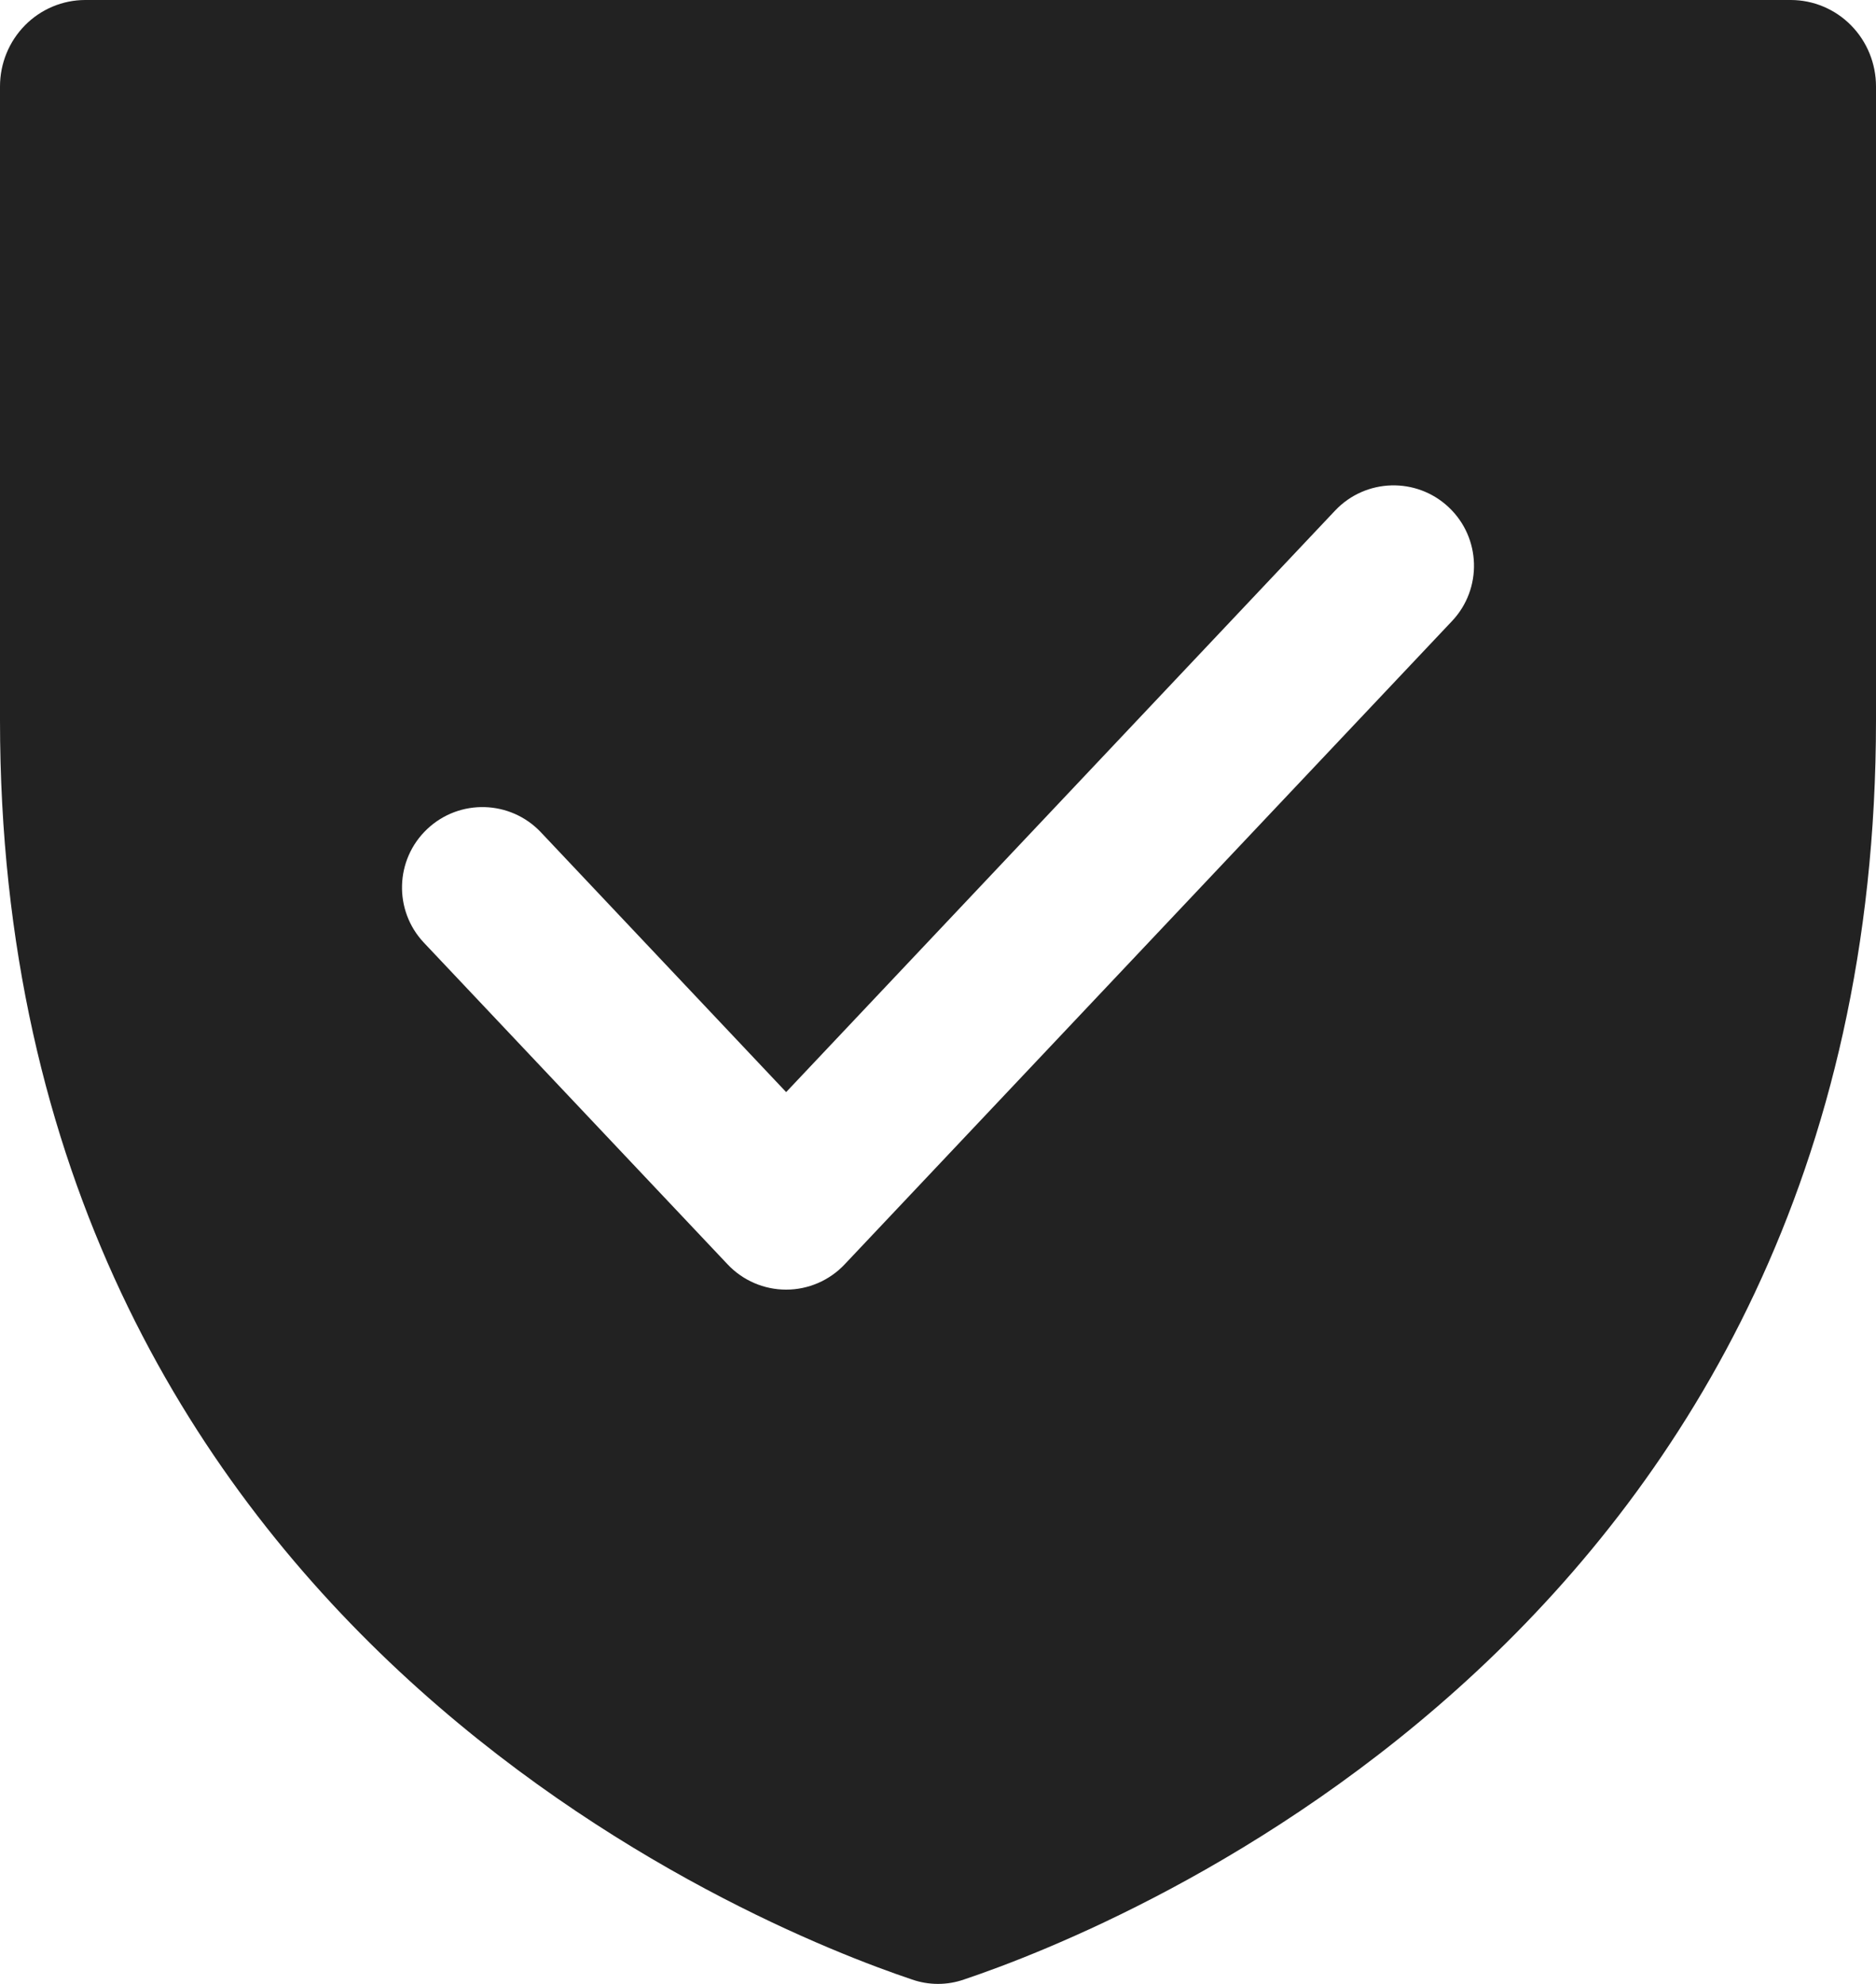
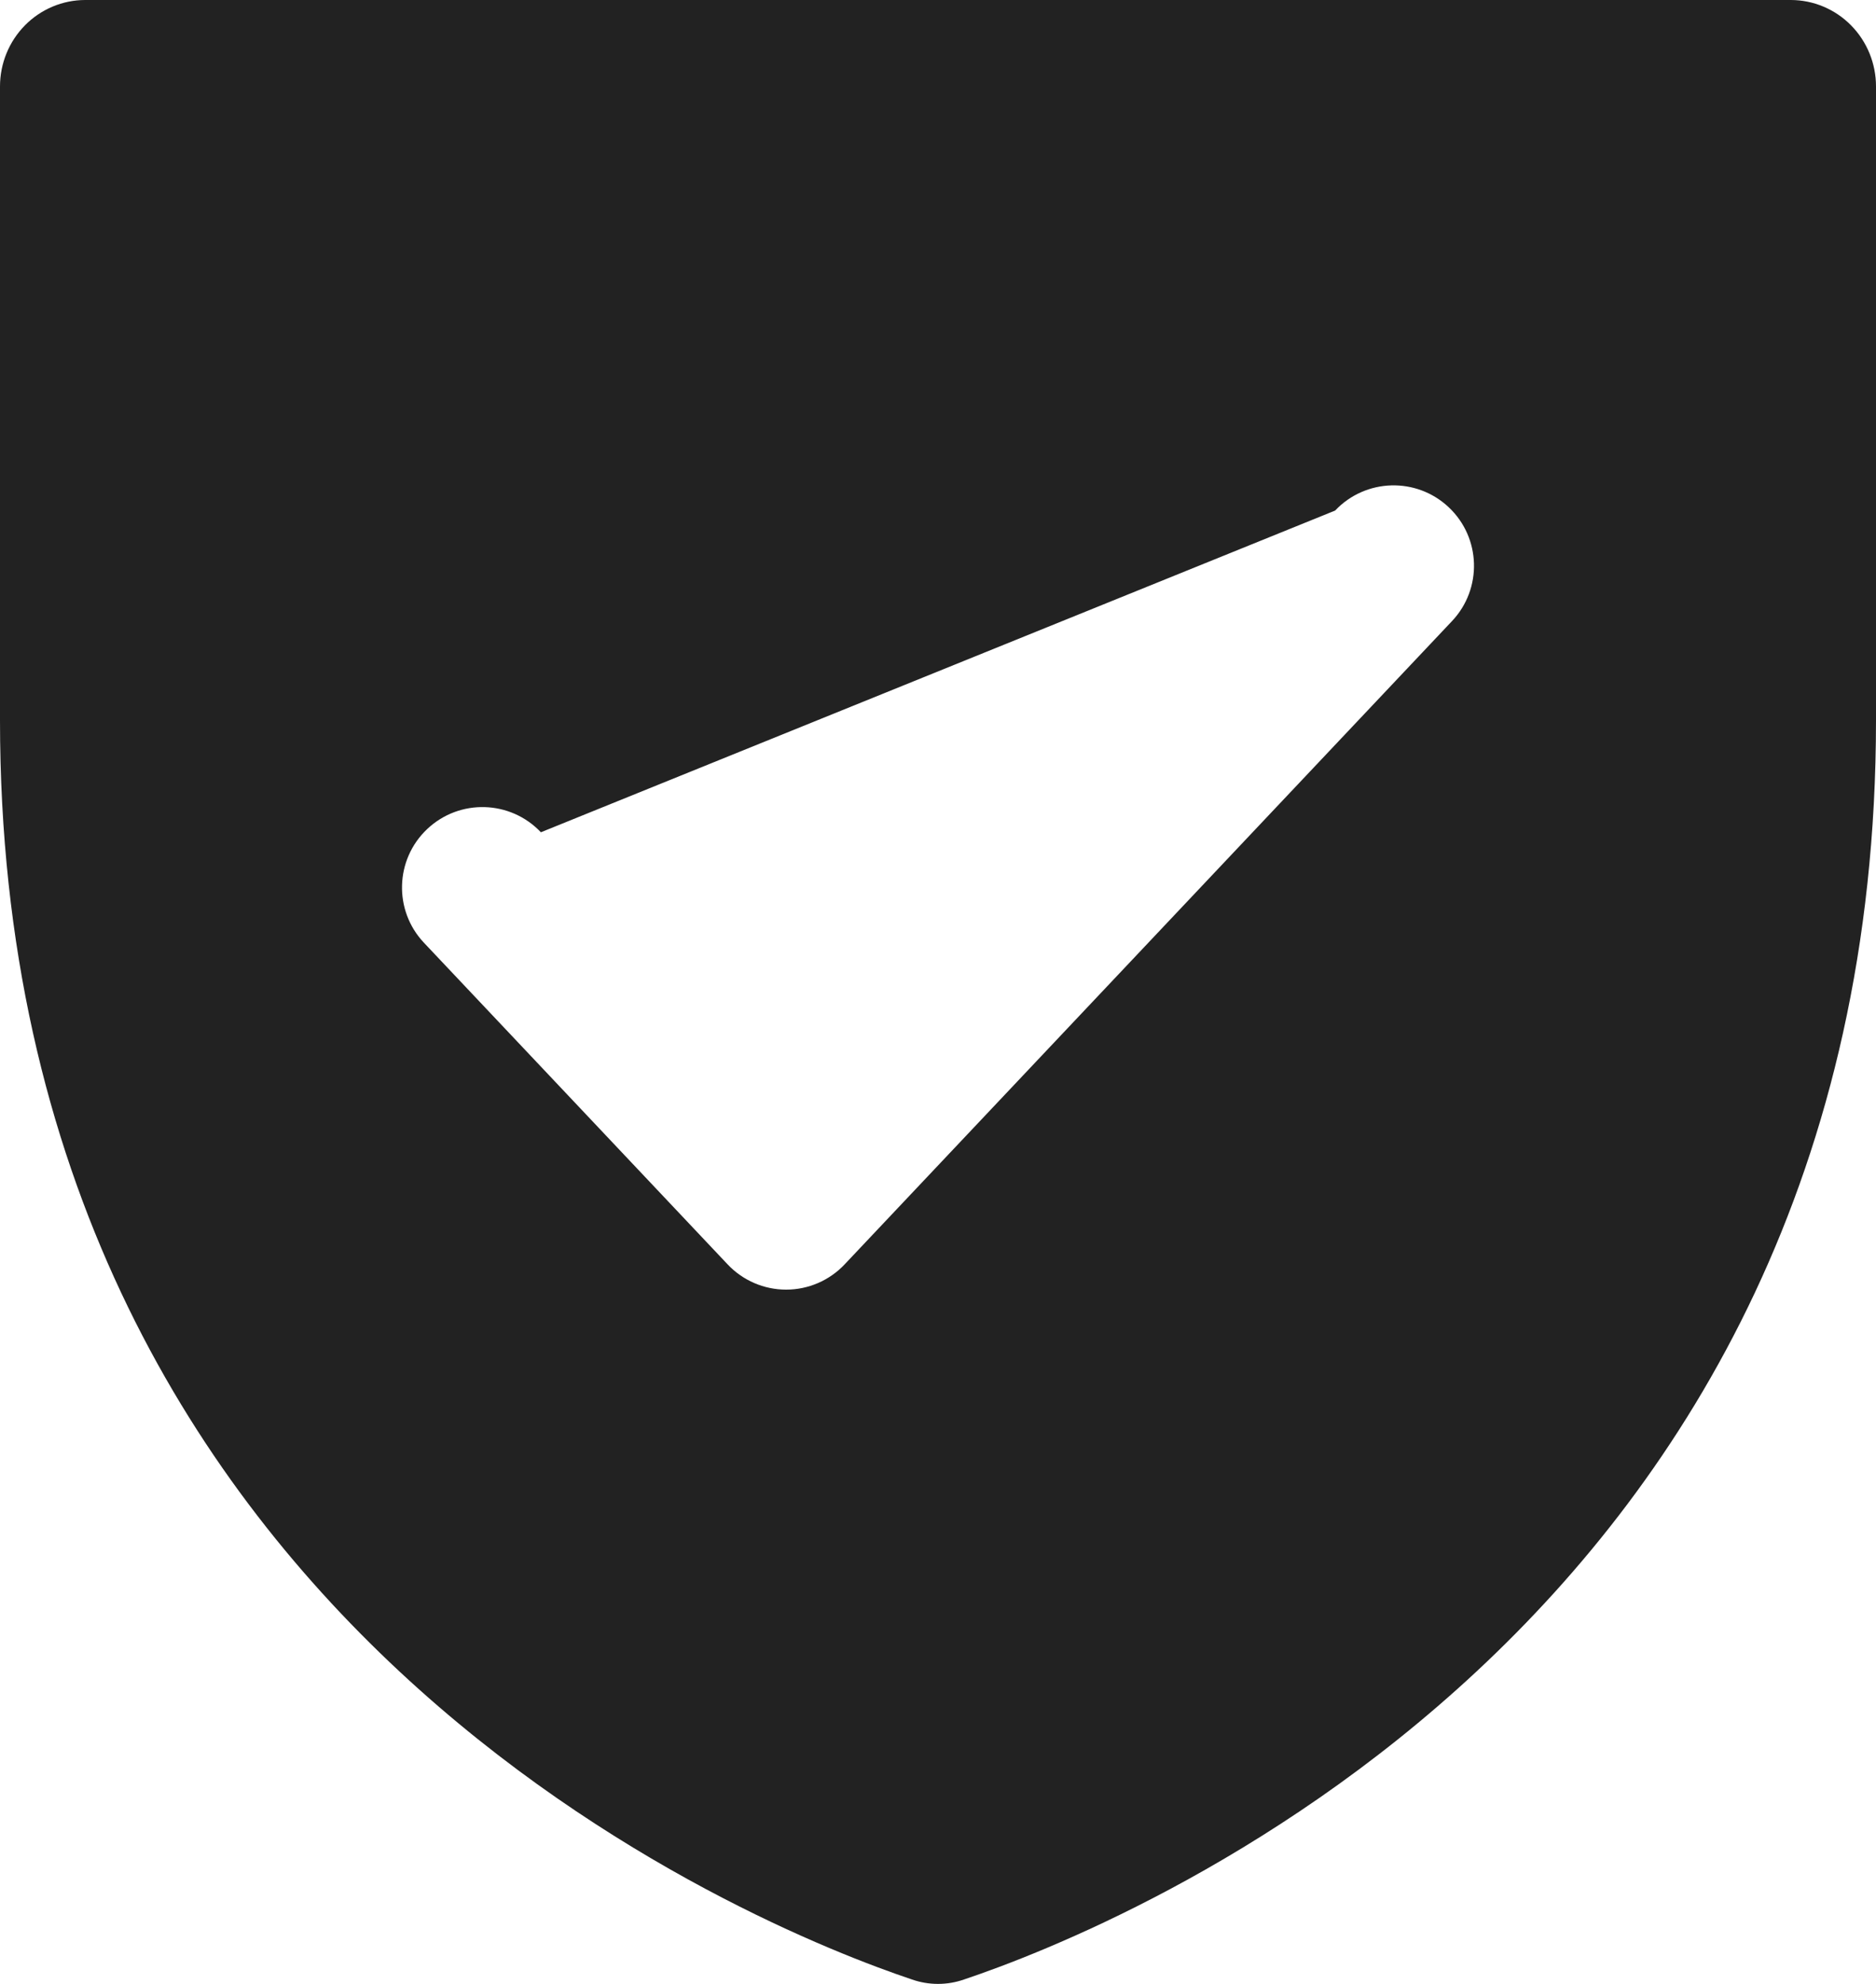
<svg xmlns="http://www.w3.org/2000/svg" width="100%" height="100%" viewBox="0 0 35 37" version="1.1" xml:space="preserve" style="fill-rule:evenodd;clip-rule:evenodd;stroke-linejoin:round;stroke-miterlimit:2;">
  <g transform="matrix(1,0,0,1,-2,-2)">
-     <path d="M2,15.432L2,3.612C2,3.184 2.168,2.774 2.466,2.472C2.764,2.17 3.169,2 3.591,2L35.409,2C35.831,2 36.236,2.17 36.534,2.472C36.832,2.774 37,3.184 37,3.612L37,15.432C37,32.358 22.82,37.966 19.988,38.917C19.672,39.028 19.328,39.028 19.012,38.917C16.18,37.966 2,32.358 2,15.432ZM26.909,11.522L16.667,22.368L12.091,17.522C11.522,16.92 10.572,16.893 9.97,17.462C9.368,18.03 9.341,18.98 9.909,19.582L15.576,25.582C15.859,25.882 16.254,26.052 16.667,26.052C17.079,26.052 17.474,25.882 17.757,25.582L29.091,13.582C29.659,12.98 29.632,12.03 29.03,11.462C28.428,10.893 27.478,10.92 26.909,11.522Z" style="fill:rgb(34,34,34);" />
+     <path d="M2,15.432L2,3.612C2,3.184 2.168,2.774 2.466,2.472C2.764,2.17 3.169,2 3.591,2L35.409,2C35.831,2 36.236,2.17 36.534,2.472C36.832,2.774 37,3.184 37,3.612L37,15.432C37,32.358 22.82,37.966 19.988,38.917C19.672,39.028 19.328,39.028 19.012,38.917C16.18,37.966 2,32.358 2,15.432ZM26.909,11.522L12.091,17.522C11.522,16.92 10.572,16.893 9.97,17.462C9.368,18.03 9.341,18.98 9.909,19.582L15.576,25.582C15.859,25.882 16.254,26.052 16.667,26.052C17.079,26.052 17.474,25.882 17.757,25.582L29.091,13.582C29.659,12.98 29.632,12.03 29.03,11.462C28.428,10.893 27.478,10.92 26.909,11.522Z" style="fill:rgb(34,34,34);" />
  </g>
</svg>